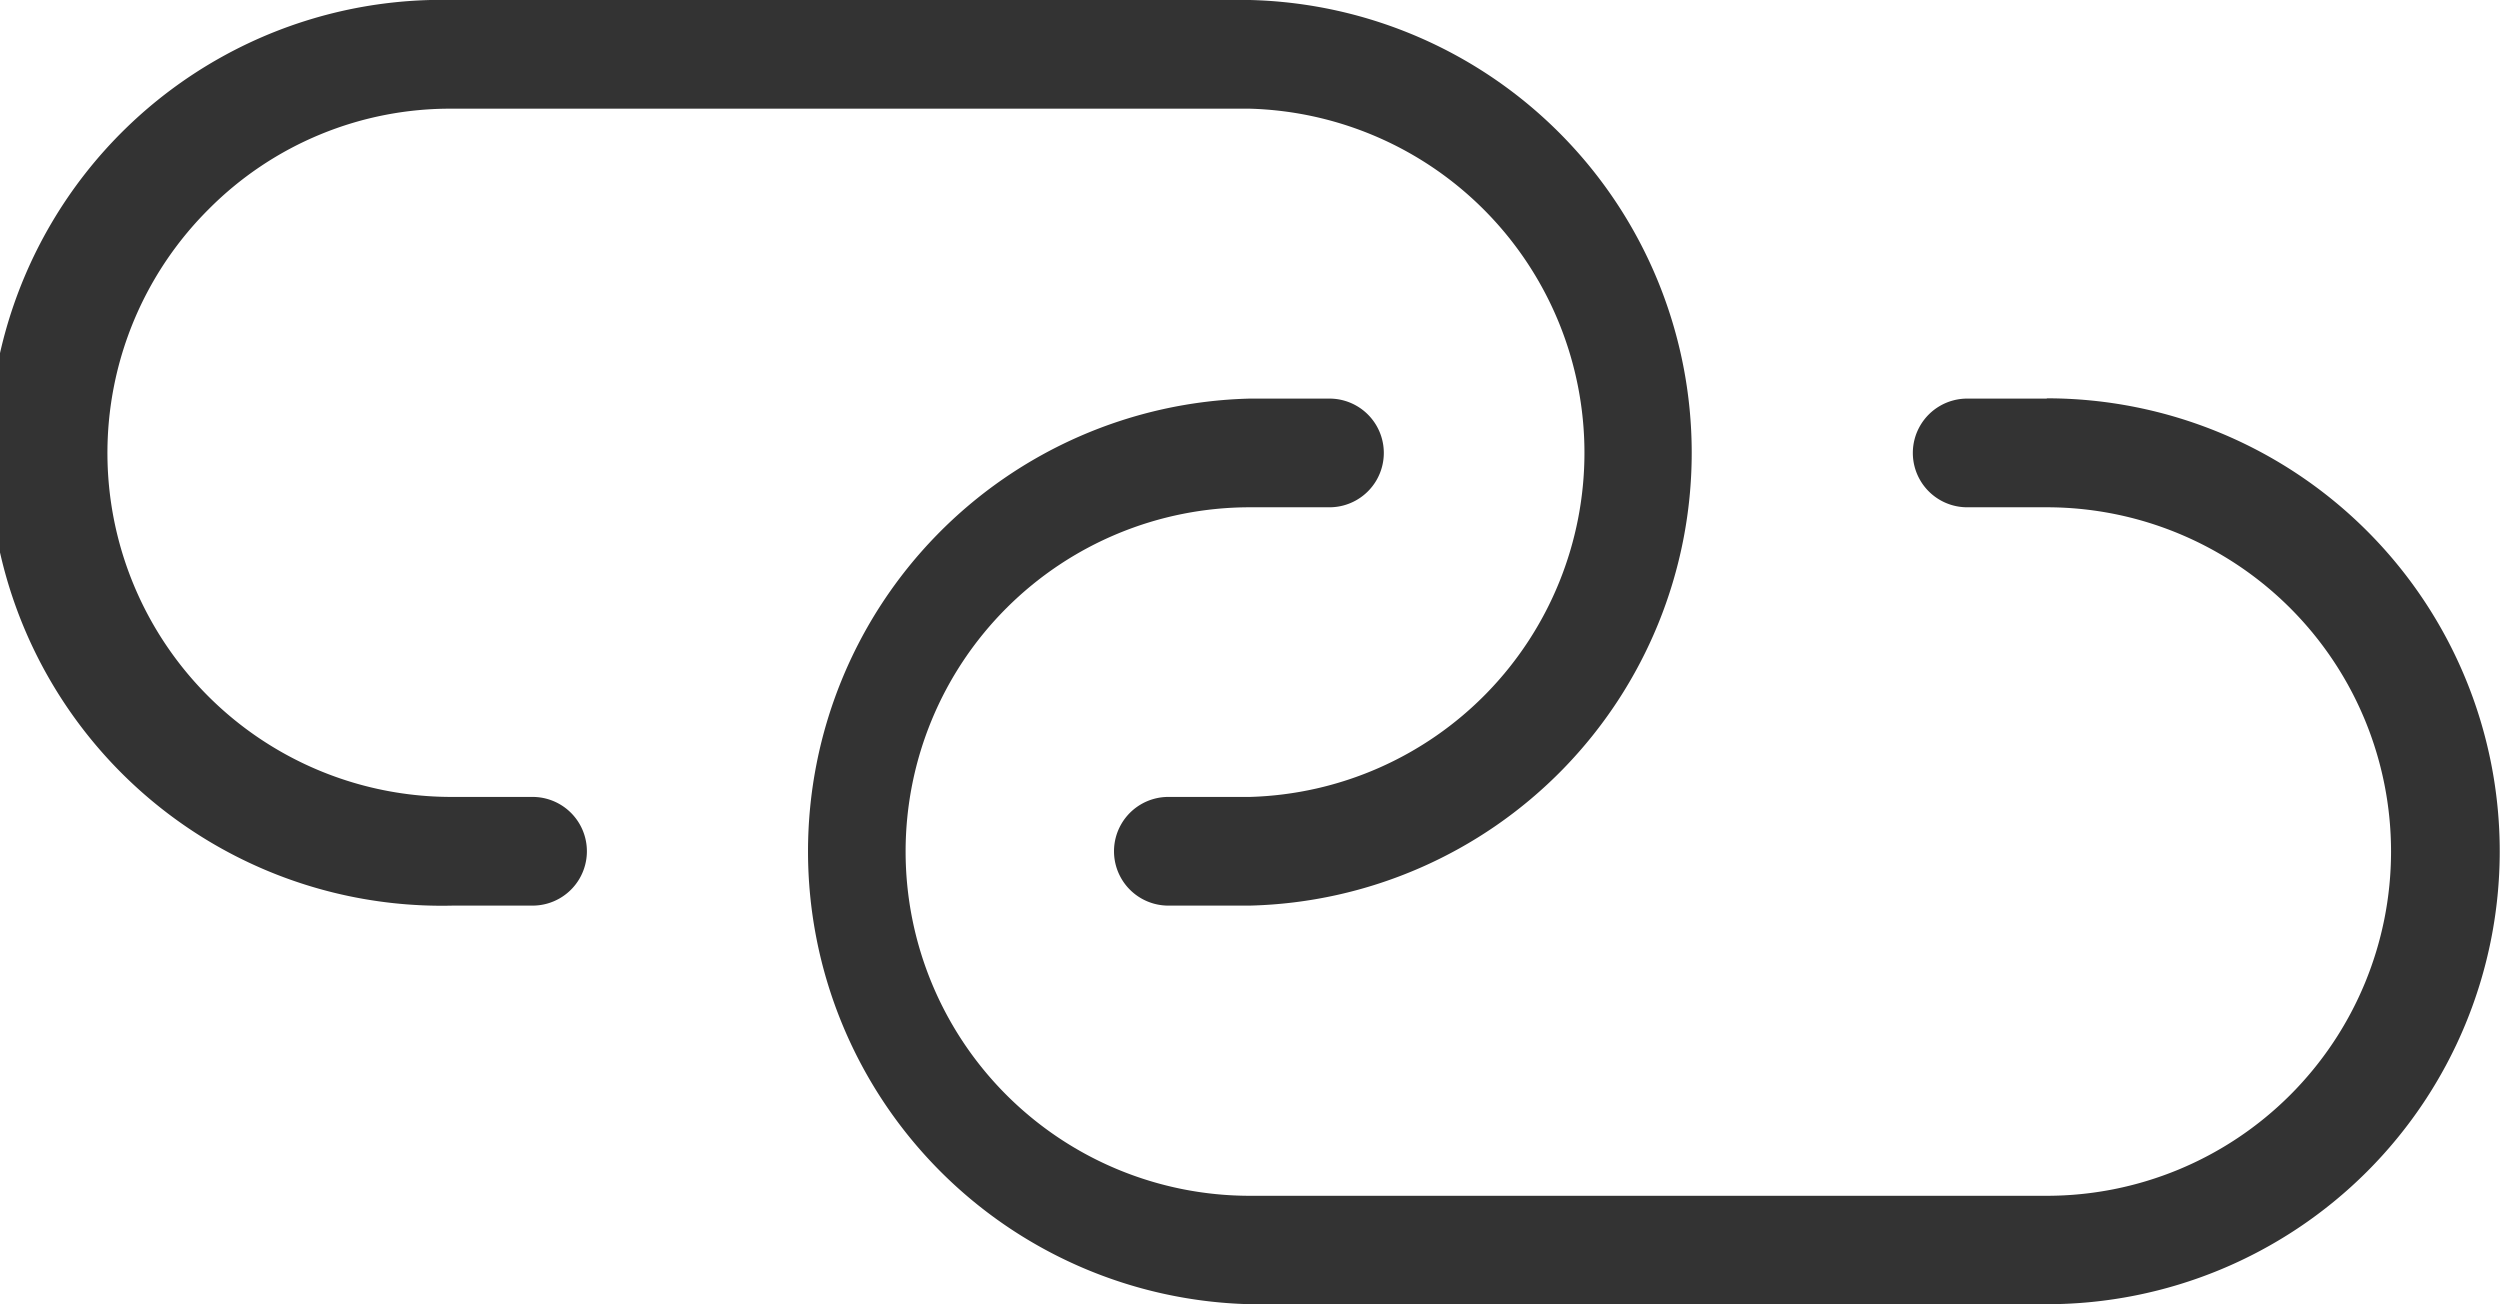
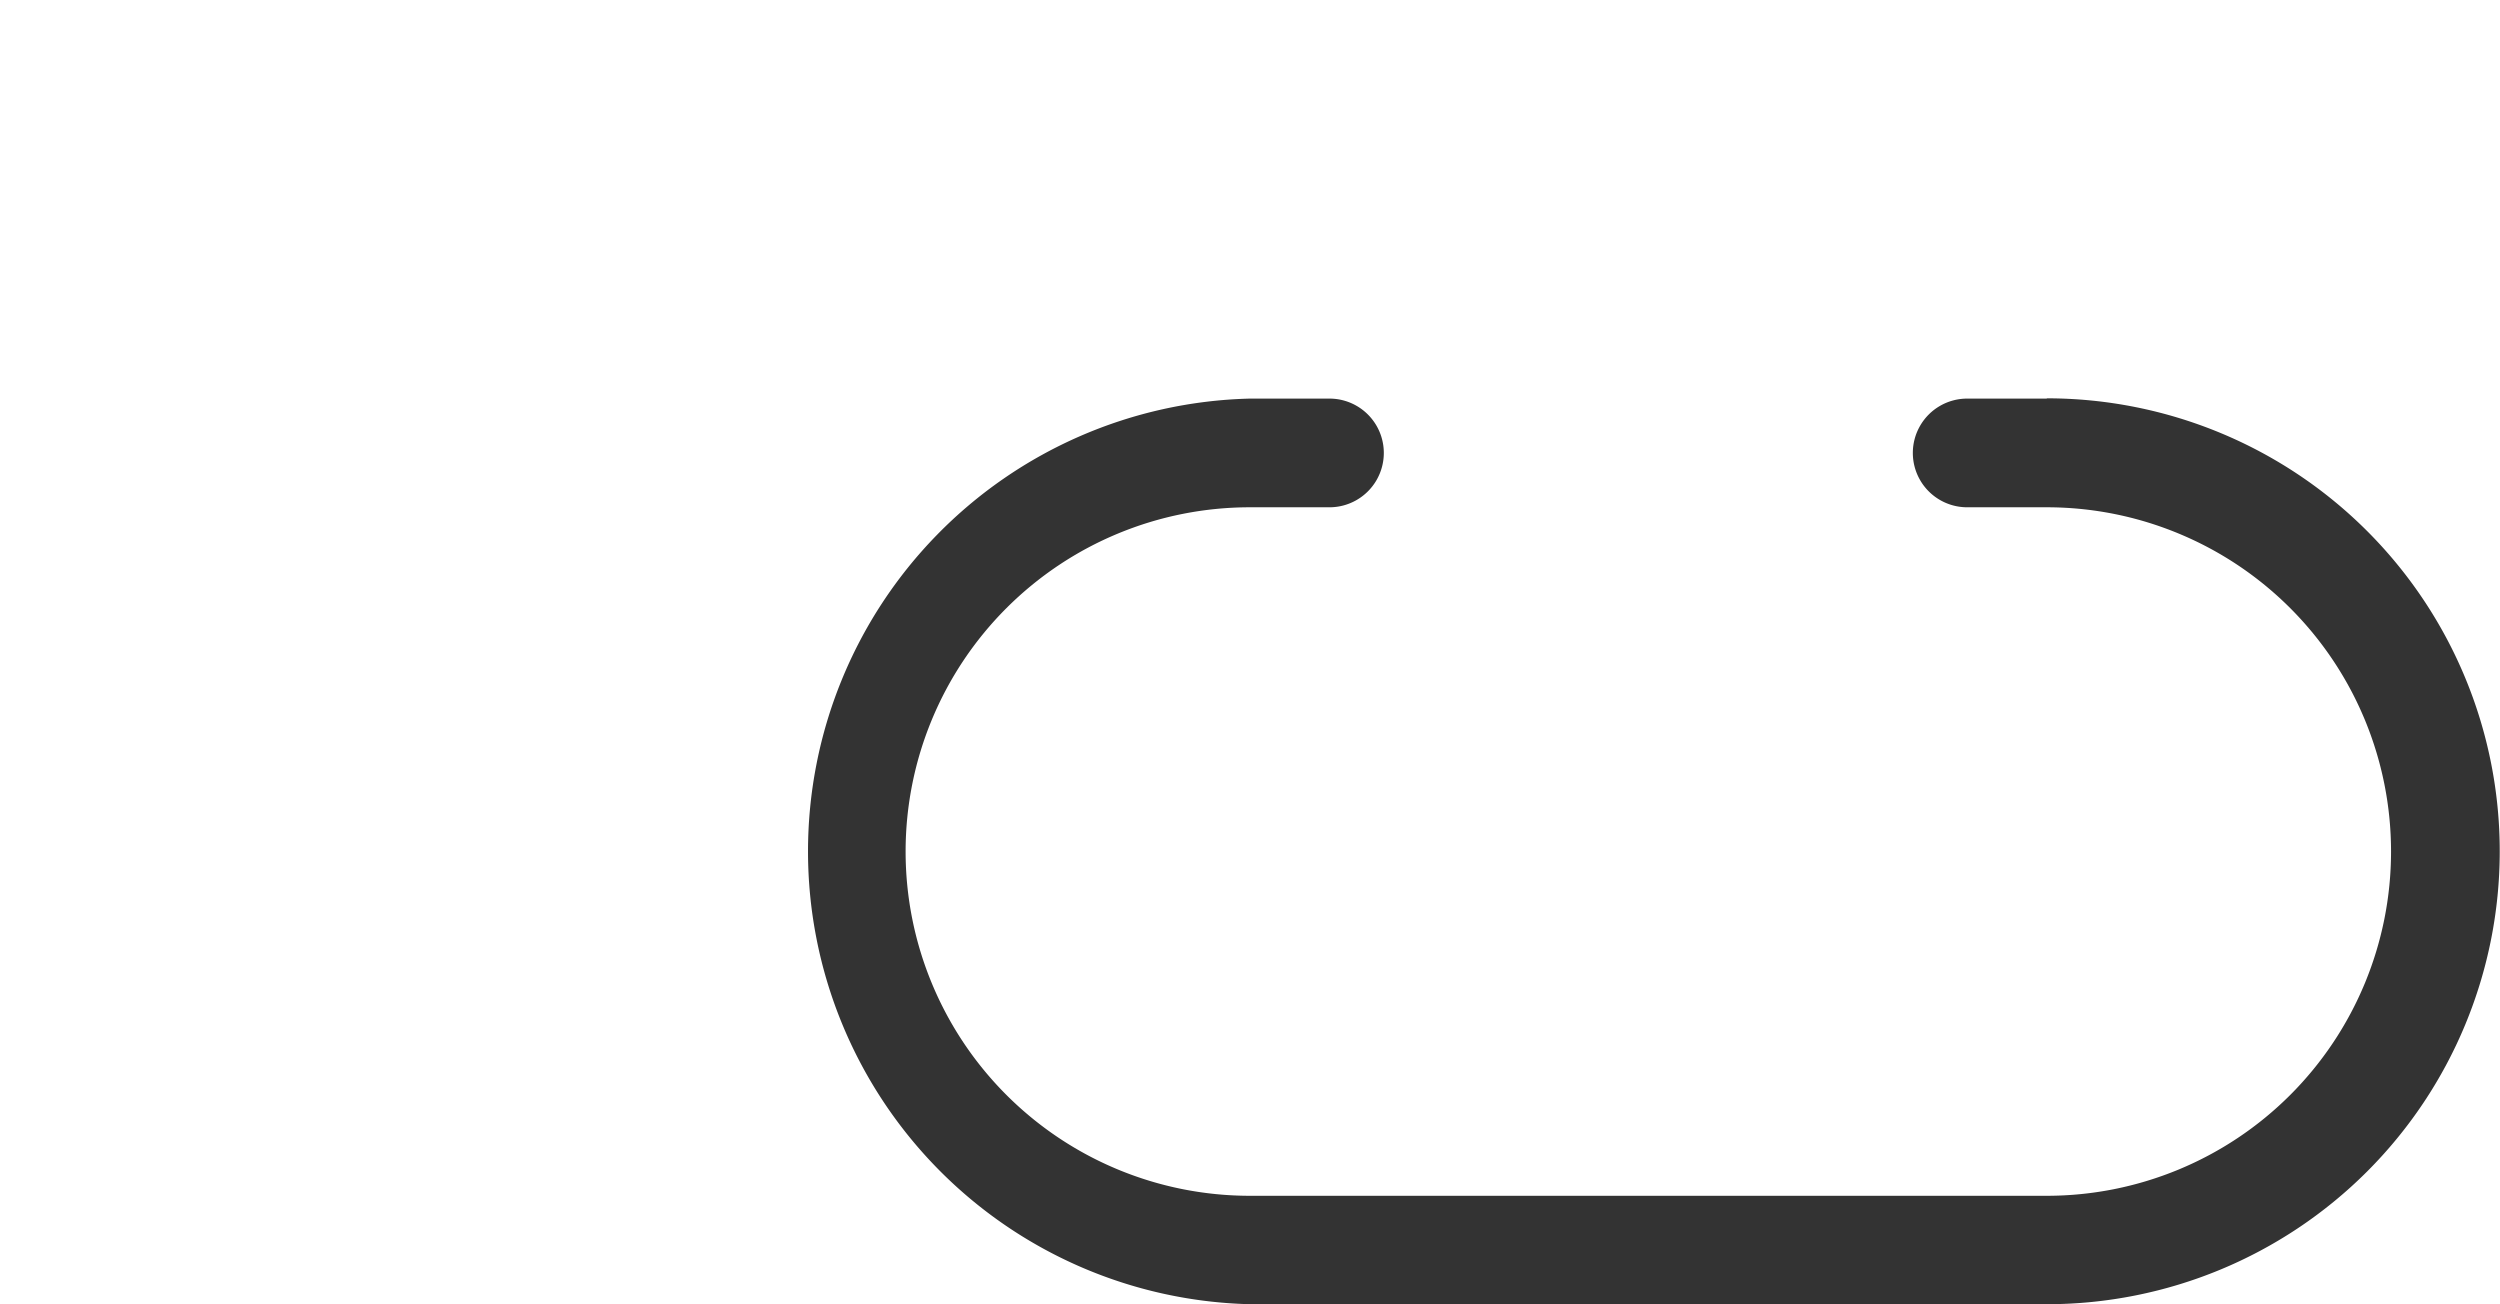
<svg xmlns="http://www.w3.org/2000/svg" viewBox="0 0 92.01 48.01">
  <title>LINK</title>
  <g id="Calque_2" data-name="Calque 2">
    <g id="Calque_1-2" data-name="Calque 1">
-       <path d="M16.67,33.33H19.6a2,2,0,0,0,0-4H16.67a12.66,12.66,0,0,1-9-21.62,12.52,12.52,0,0,1,9-3.71H46a12.67,12.67,0,0,1,0,25.33h-3a2,2,0,0,0,0,4H46A16.67,16.67,0,0,0,46,0H16.67a16.67,16.67,0,1,0,0,33.33Z" style="fill:#333" />
      <path d="M75.33,14.67H72.4a2,2,0,1,0,0,4h2.93a12.67,12.67,0,0,1,0,25.34H46a12.67,12.67,0,0,1,0-25.34h2.93a2,2,0,0,0,0-4H46A16.67,16.67,0,0,0,46,48H75.33a16.67,16.67,0,0,0,0-33.34Z" style="fill:#333" />
    </g>
  </g>
</svg>